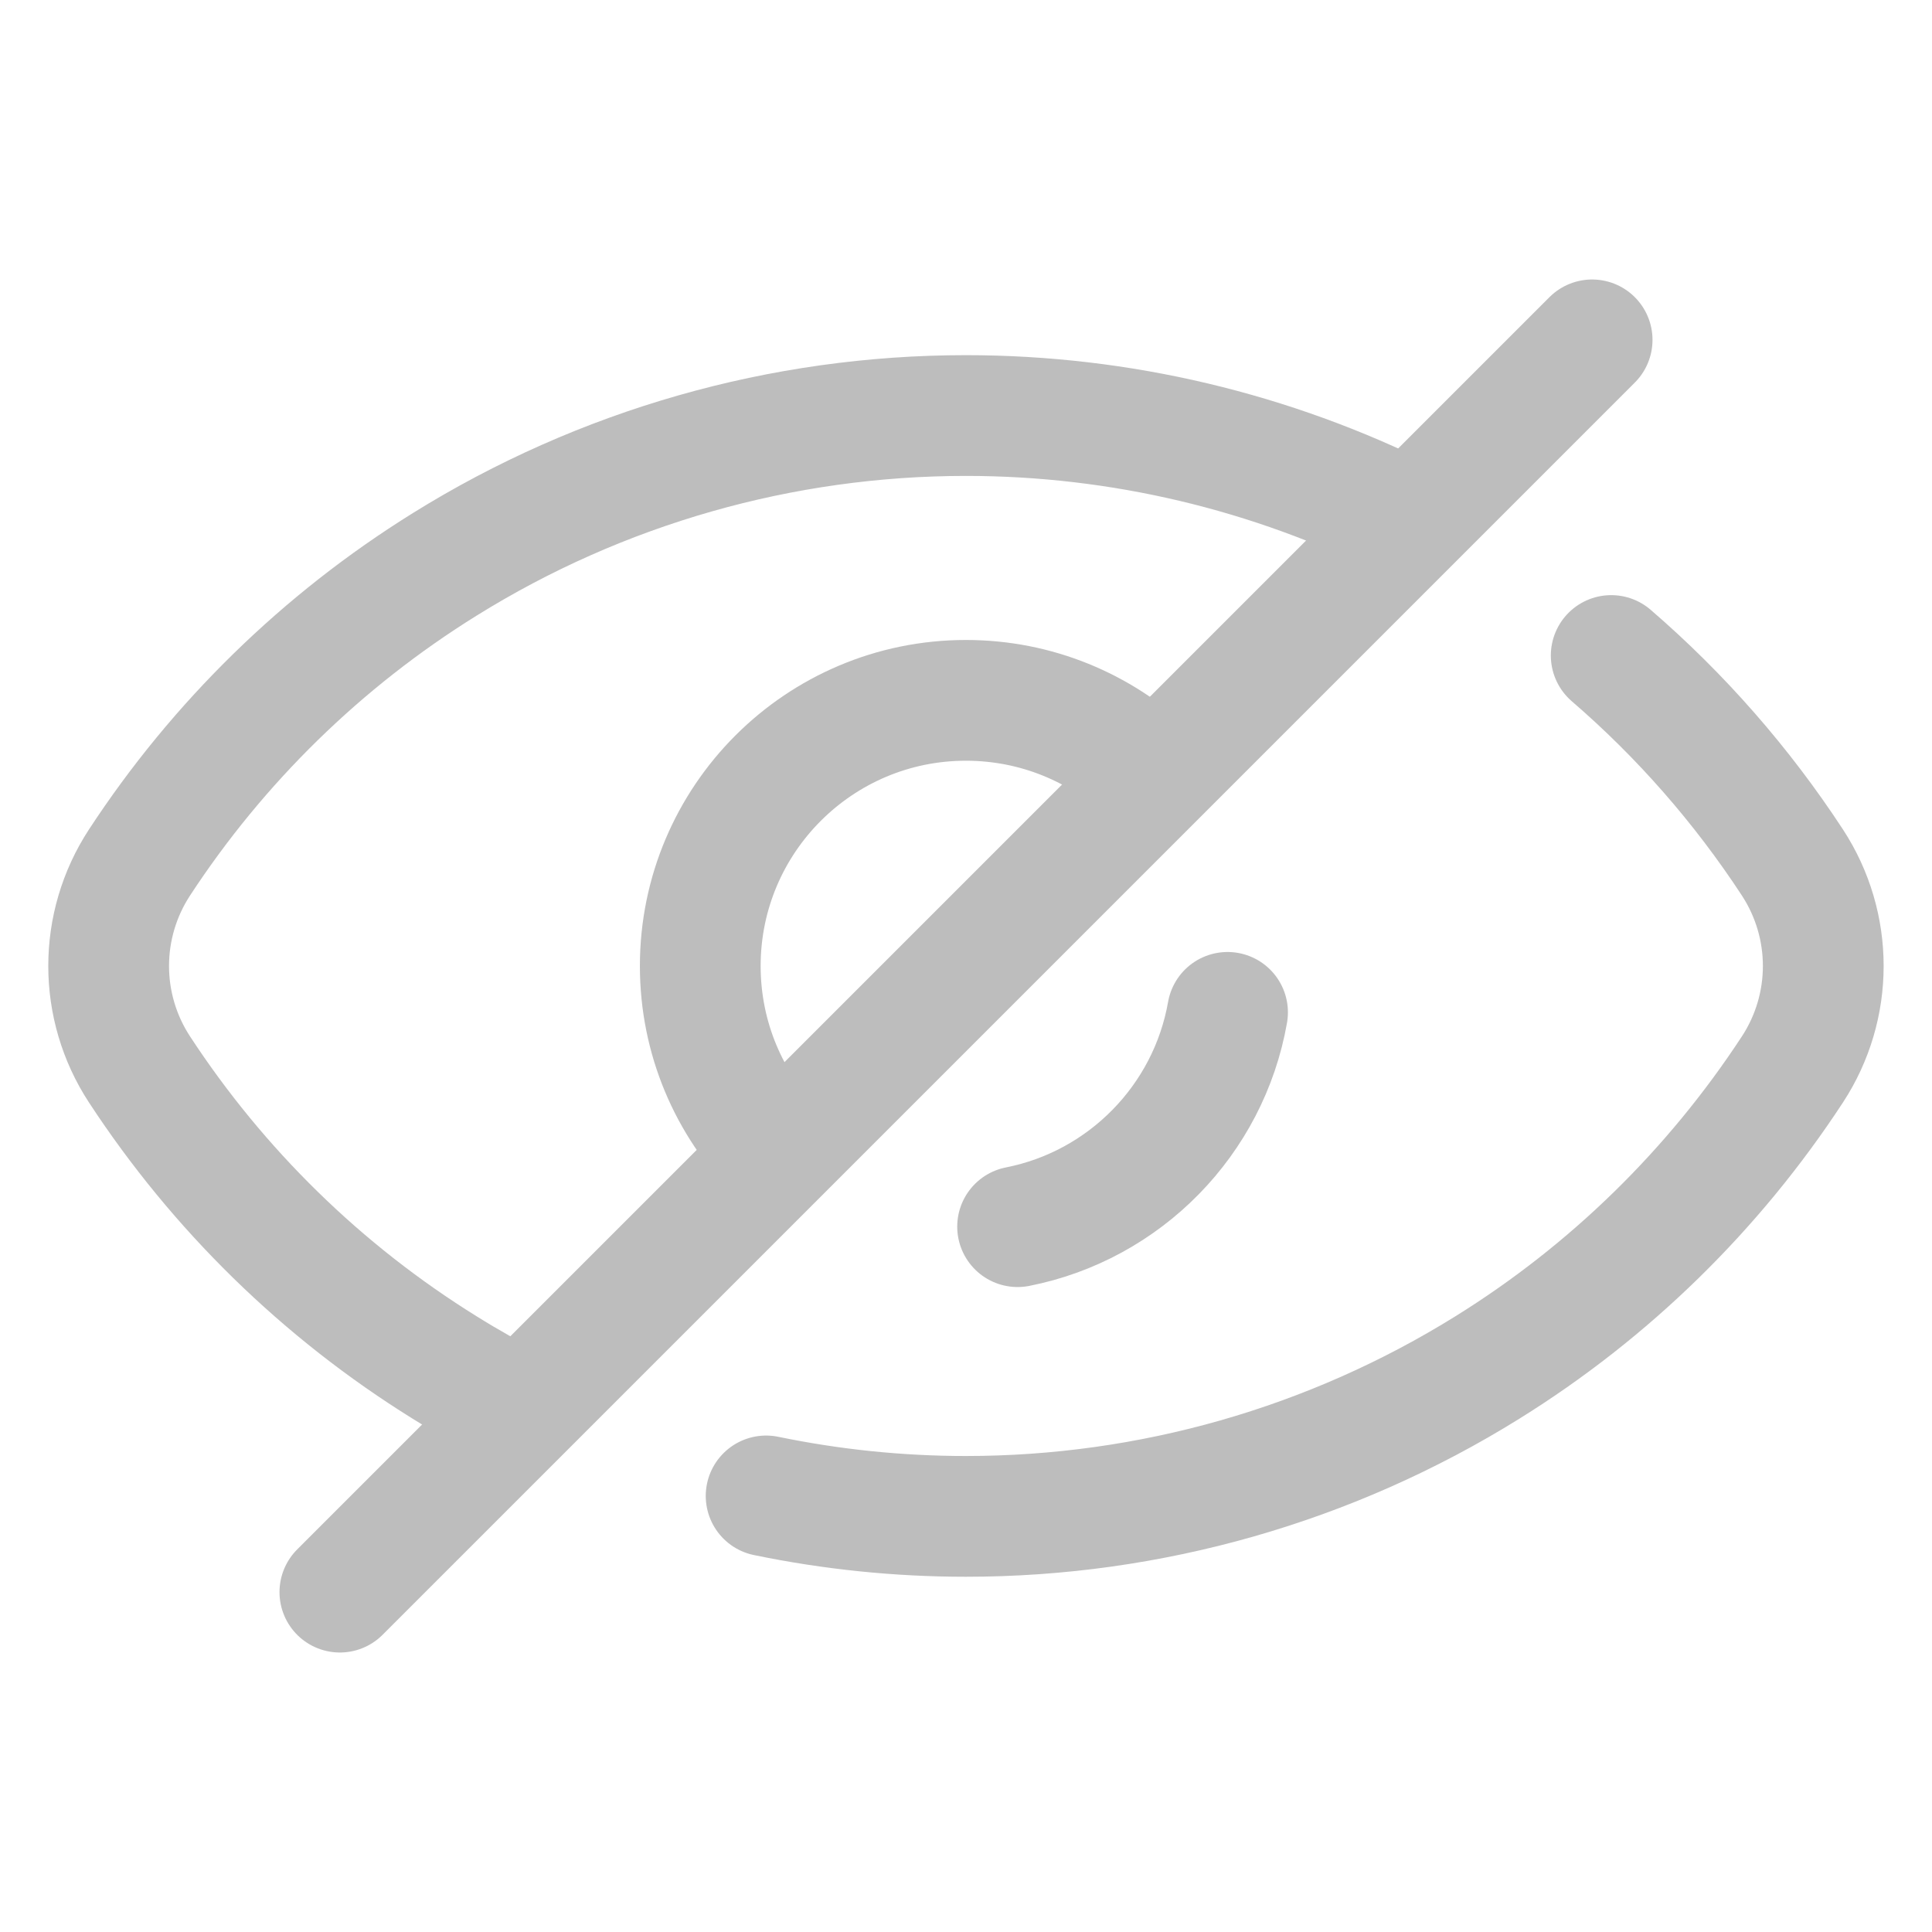
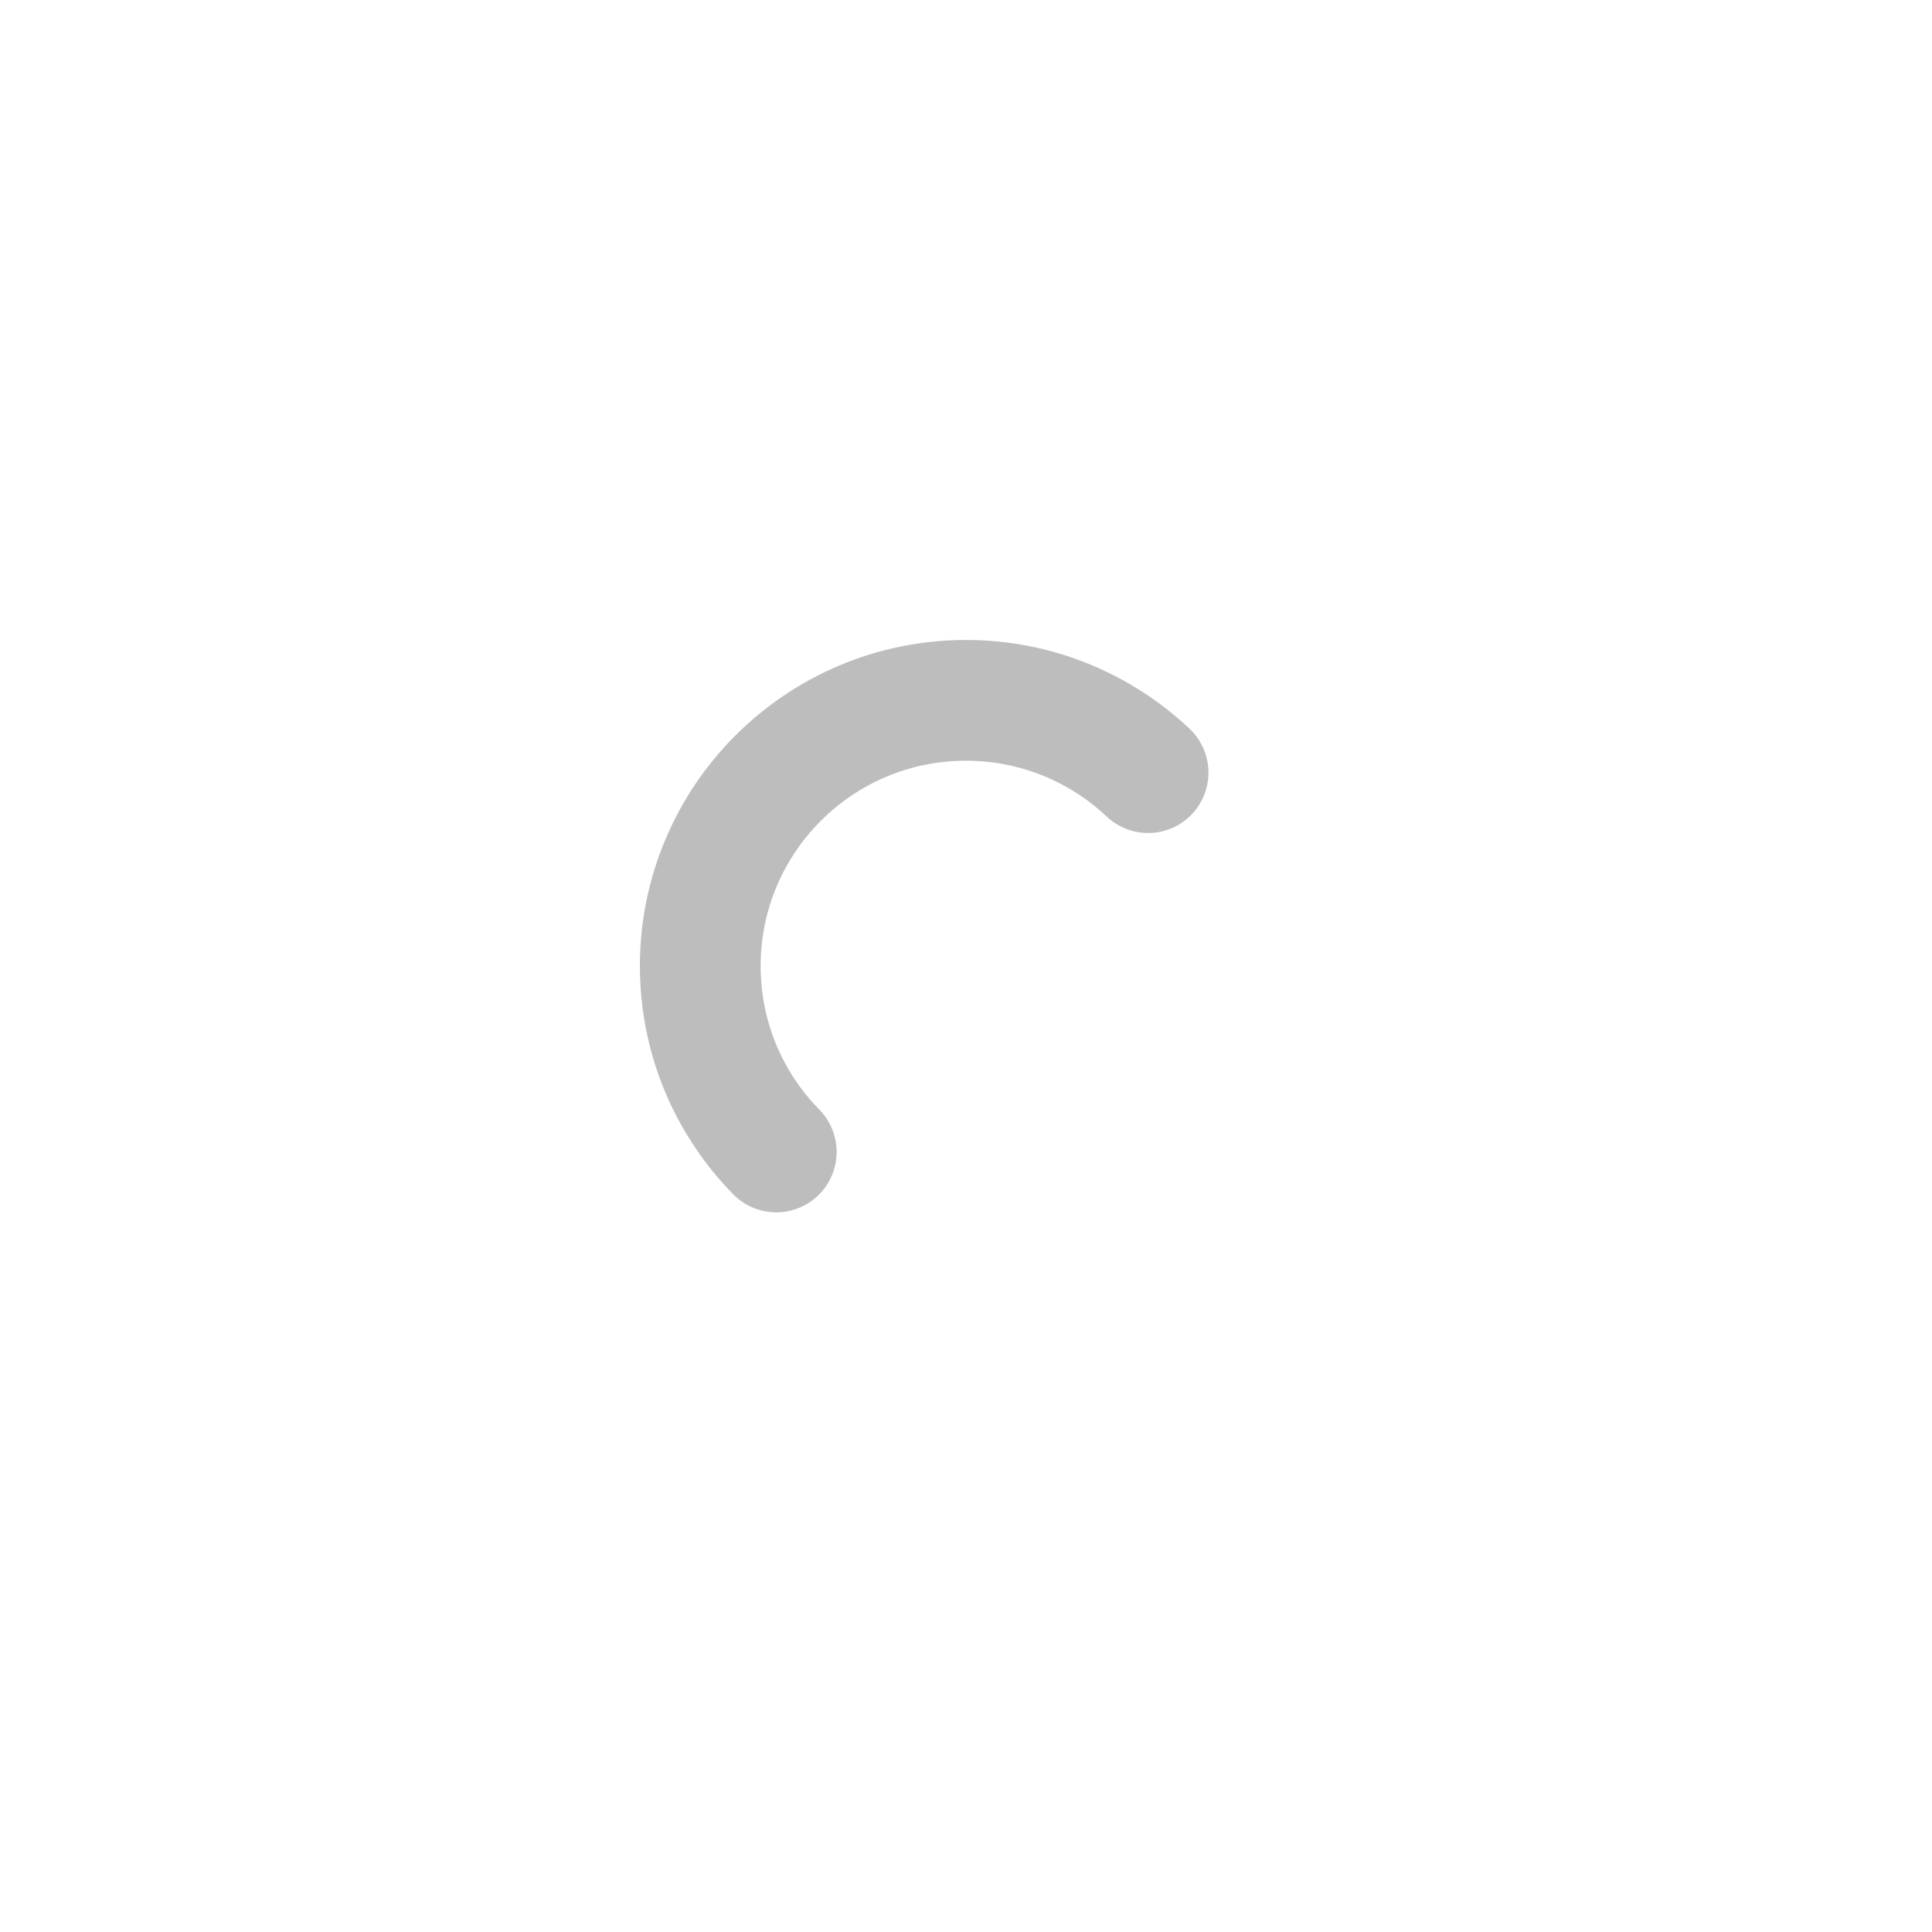
<svg xmlns="http://www.w3.org/2000/svg" width="24" height="24" viewBox="0 0 24 24" fill="none">
-   <path d="M17.493 6.461C15.793 5.609 13.912 5.162 11.999 5.162C9.711 5.162 7.467 5.802 5.524 7.011C4 7.958 2.709 9.223 1.733 10.714C1.222 11.496 1.222 12.504 1.733 13.285C2.709 14.776 4 16.042 5.524 16.988C5.821 17.173 6.125 17.344 6.435 17.502M9.517 18.583C10.33 18.751 11.162 18.837 11.999 18.837C14.288 18.837 16.532 18.197 18.476 16.988C19.999 16.042 21.29 14.776 22.266 13.285C22.777 12.504 22.777 11.496 22.266 10.714C21.639 9.756 20.881 8.89 20.015 8.143" stroke="#BDBDBD" stroke-width="1.5" stroke-linecap="round" stroke-linejoin="round" />
  <path d="M9.643 14.31C9.059 13.715 8.699 12.9 8.699 12C8.699 10.178 10.177 8.7 11.999 8.7C12.875 8.7 13.671 9.041 14.262 9.598" stroke="#BDBDBD" stroke-width="1.5" stroke-linecap="round" stroke-linejoin="round" />
-   <path d="M12.641 15.238C13.971 14.976 15.014 13.915 15.249 12.576" stroke="#BDBDBD" stroke-width="1.5" stroke-linecap="round" stroke-linejoin="round" />
-   <path d="M19.778 4.222L4.222 19.778" stroke="#BDBDBD" stroke-width="1.5" stroke-linecap="round" stroke-linejoin="round" />
</svg>